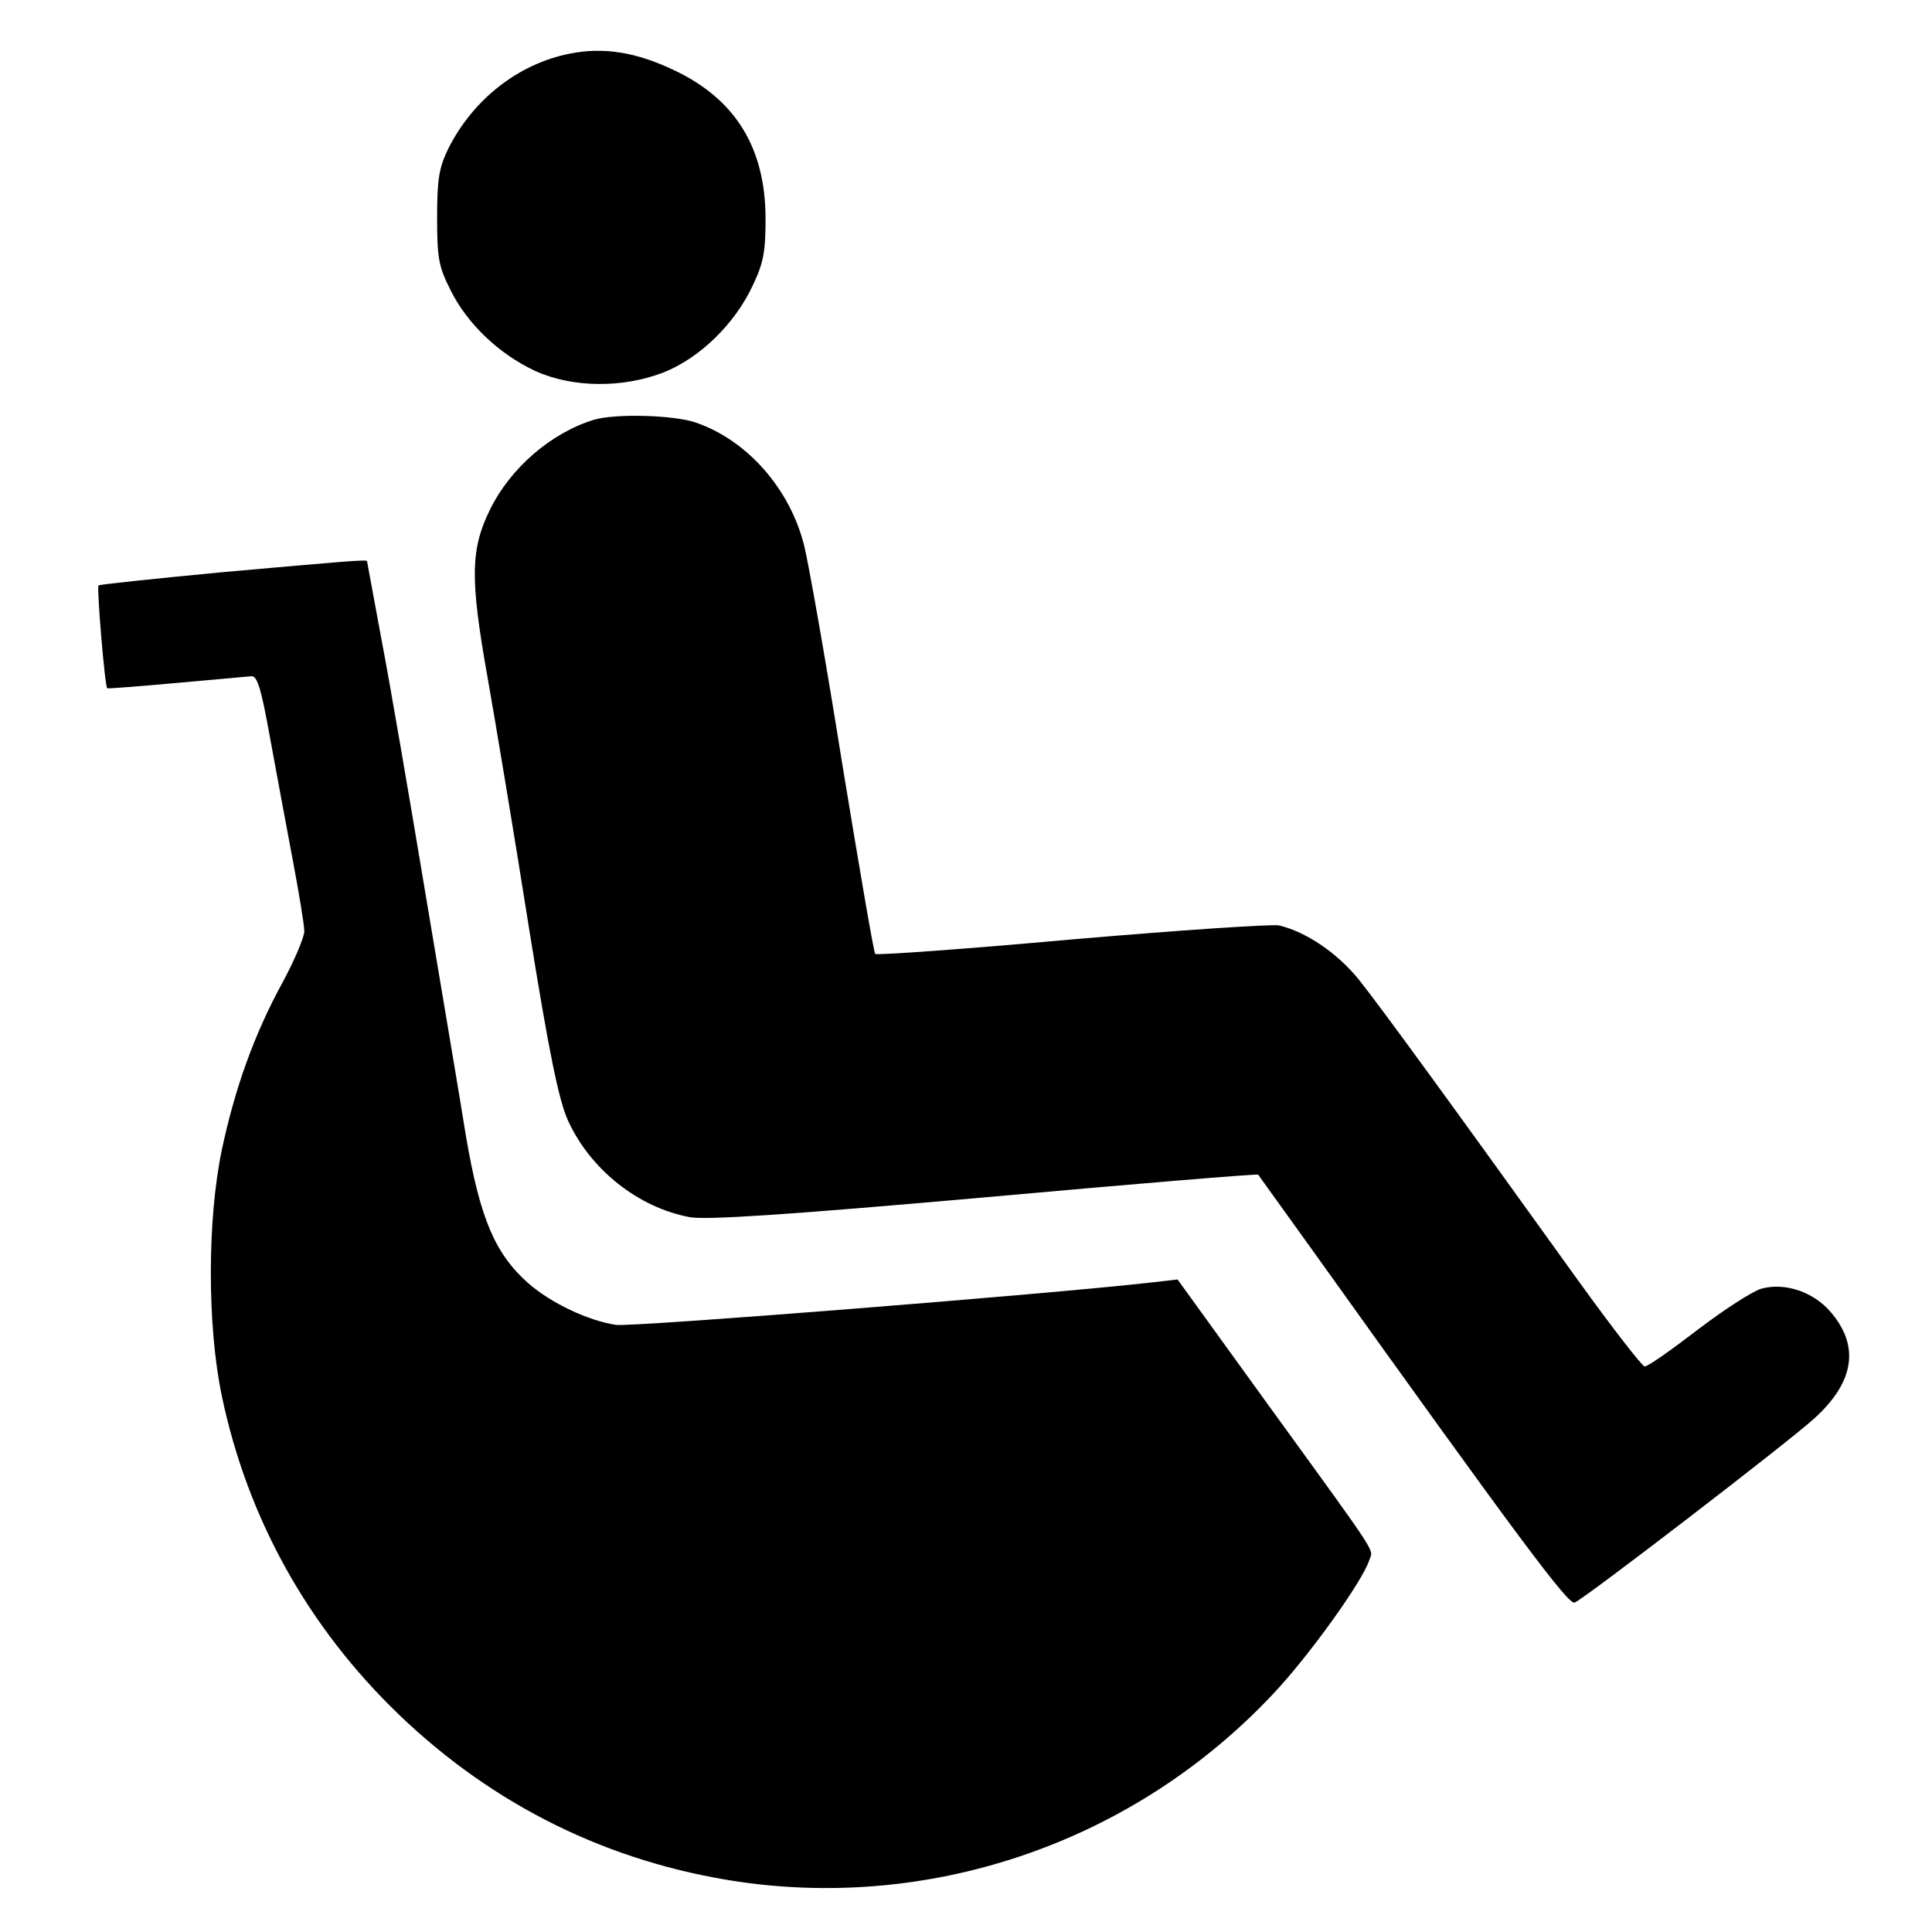
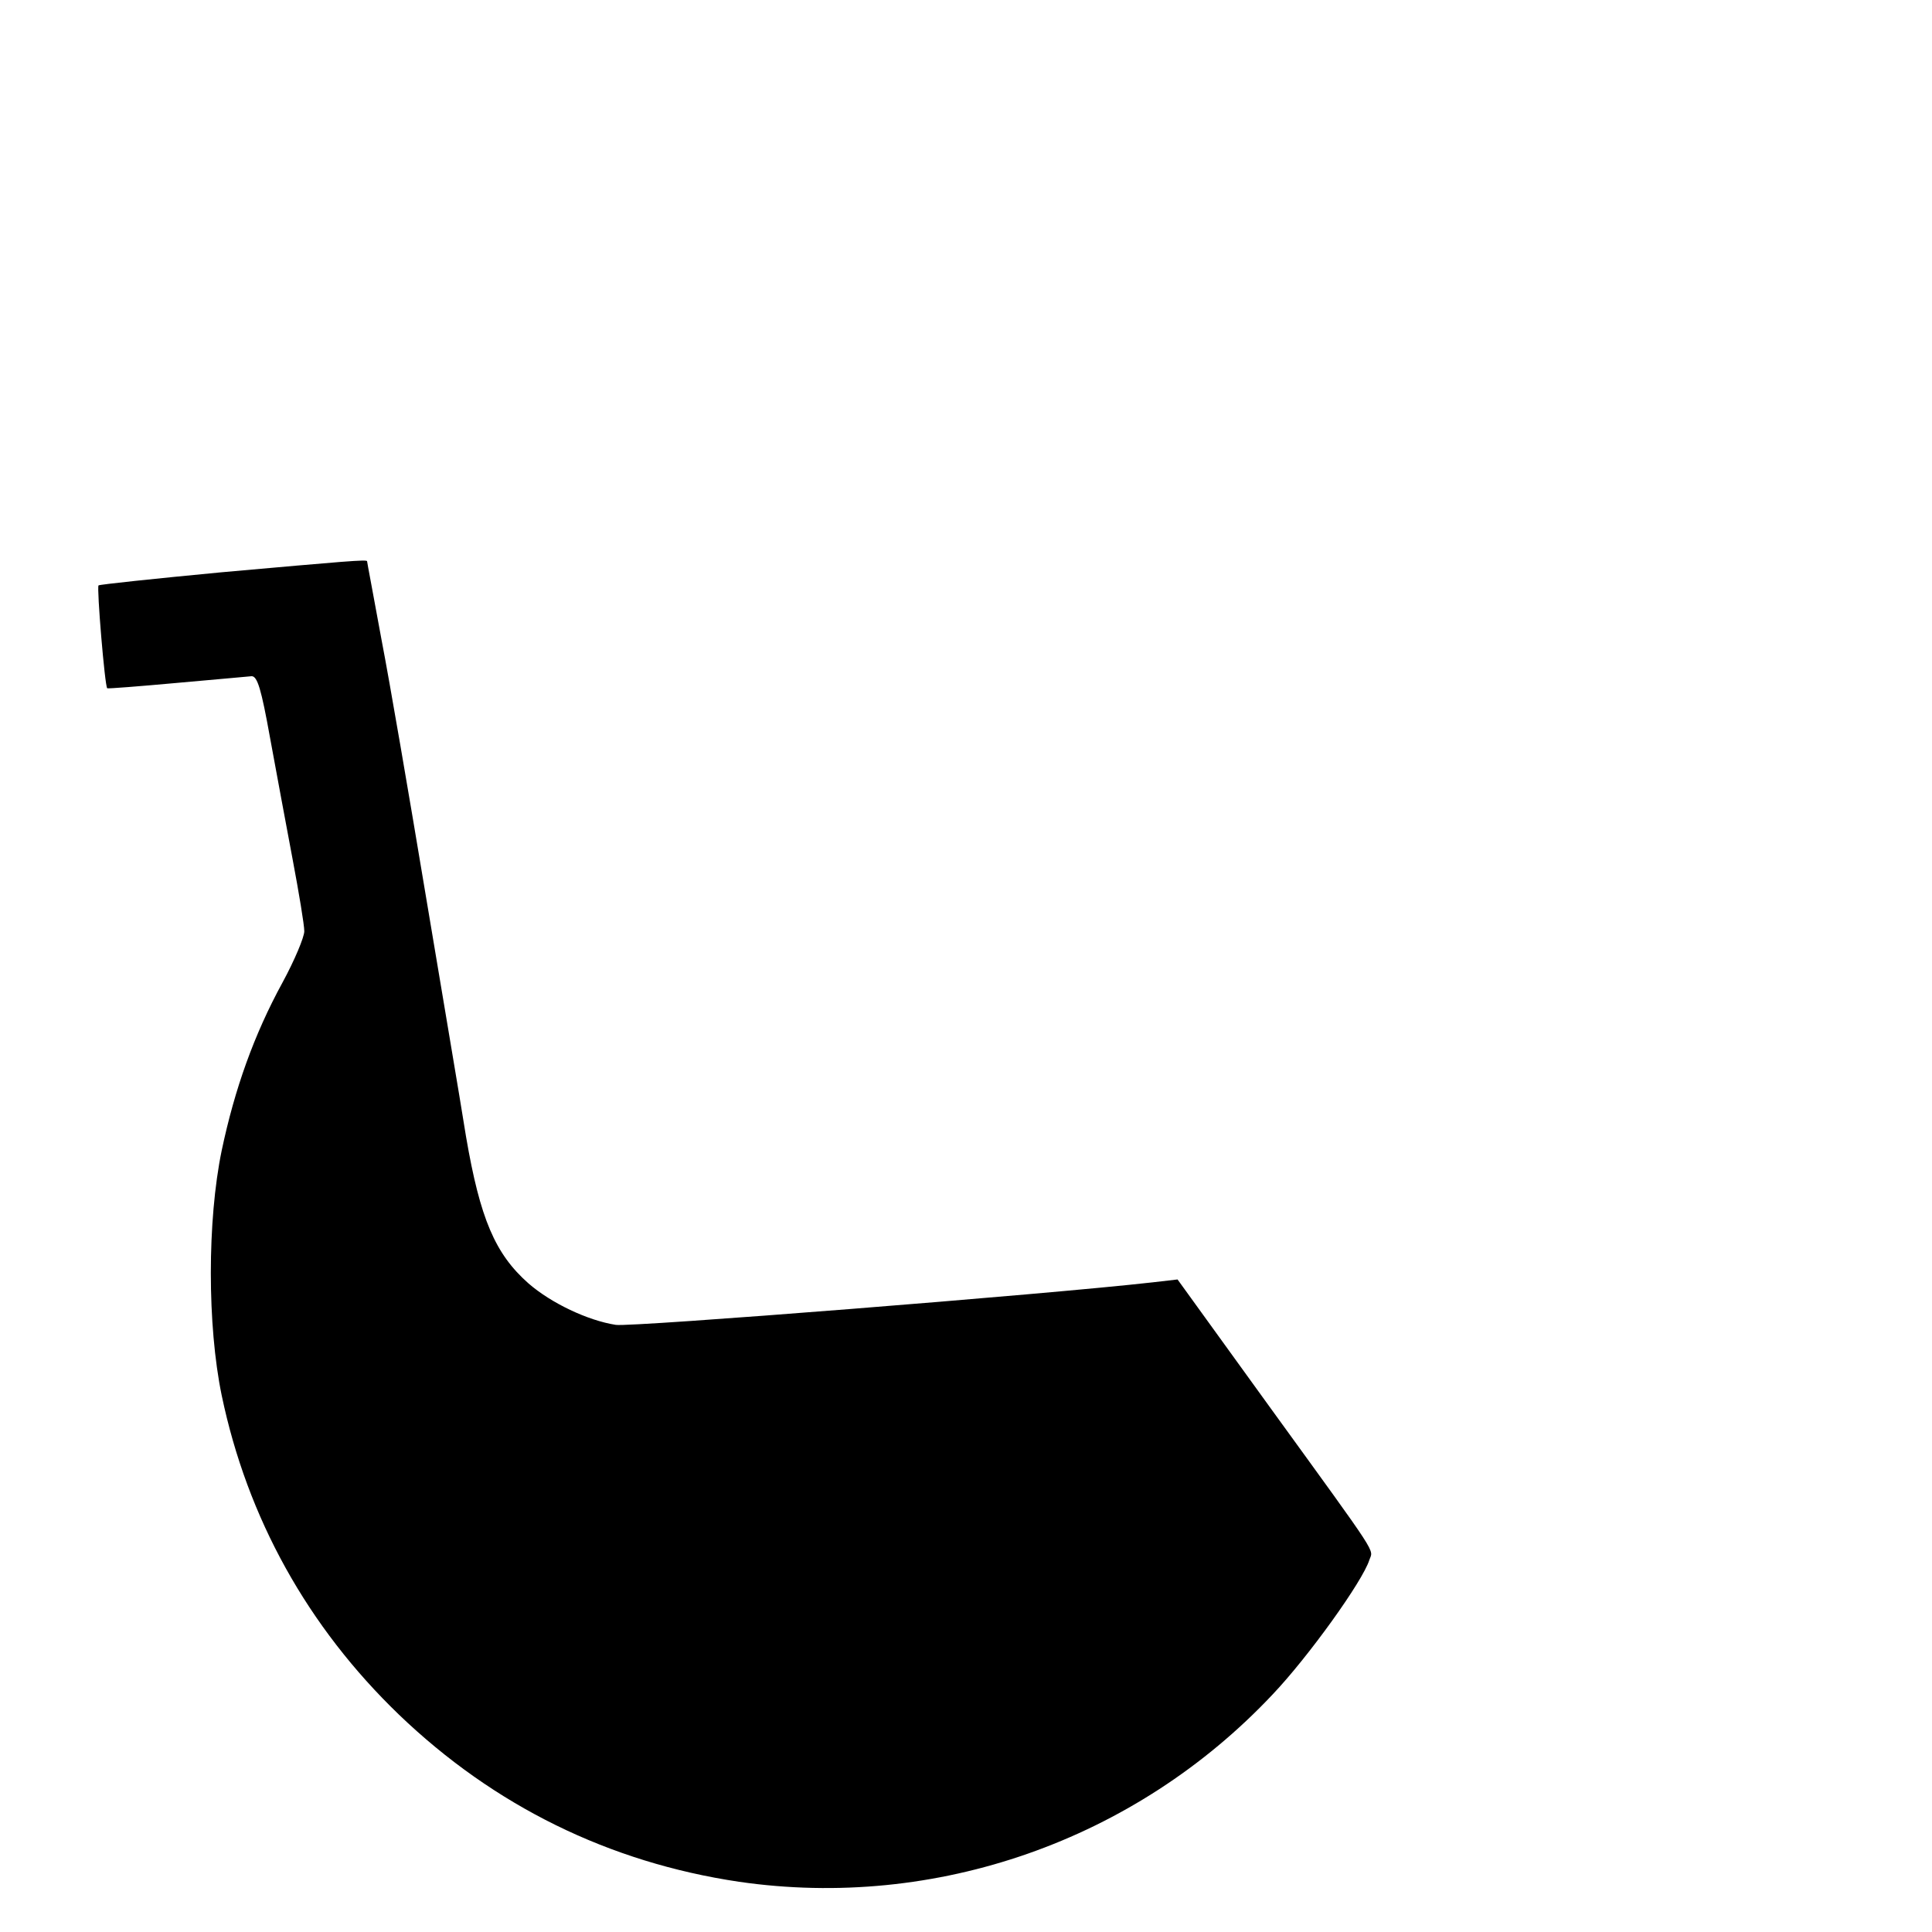
<svg xmlns="http://www.w3.org/2000/svg" version="1.0" width="400pt" height="400pt" viewBox="0 0 400 400" preserveAspectRatio="xMidYMid meet">
  <g transform="translate(0,400) scale(0.1,-0.1)" fill="#000000" stroke="none">
-     <path d="M1180 3889 c-107 -21 -201 -95 -252 -197 -19 -39 -23 -63 -23 -142 0 -84 3 -102 28 -151 34 -69 100 -132 175 -167 77 -35 181 -36 266 -3 75 30 147 100 184 179 23 48 27 70 27 142 -1 144 -62 244 -188 304 -79 38 -147 49 -217 35z" />
-     <path d="M1230 3131 c-89 -27 -173 -100 -215 -185 -41 -83 -42 -143 -6 -346 17 -96 56 -330 86 -520 42 -262 62 -358 81 -400 46 -101 145 -180 252 -200 35 -6 193 4 611 41 310 28 564 49 566 47 1 -2 54 -75 117 -163 422 -590 525 -728 538 -723 18 6 446 335 496 381 84 76 95 151 33 222 -36 41 -94 60 -142 47 -18 -5 -77 -43 -132 -85 -55 -42 -104 -77 -110 -76 -5 0 -67 80 -137 177 -255 355 -410 568 -454 623 -44 55 -110 100 -166 113 -15 3 -208 -10 -429 -29 -221 -20 -404 -33 -407 -30 -3 3 -33 179 -68 392 -34 214 -70 417 -79 453 -29 117 -117 218 -224 255 -46 16 -167 19 -211 6z" />
+     <path d="M1180 3889 z" />
    <path d="M457 2815 c-137 -13 -250 -25 -253 -27 -4 -4 13 -209 18 -213 2 -1 66 4 143 11 77 7 147 13 156 14 12 0 20 -27 38 -127 13 -71 34 -184 47 -253 13 -69 24 -135 24 -148 0 -12 -20 -60 -45 -106 -59 -108 -99 -220 -126 -348 -30 -145 -30 -362 0 -507 53 -254 178 -479 367 -661 197 -189 435 -306 704 -346 407 -59 820 85 1105 388 74 78 186 234 200 278 8 24 25 -2 -204 314 l-193 267 -52 -6 c-221 -25 -1080 -93 -1111 -88 -58 9 -134 45 -181 86 -69 61 -100 134 -129 303 -13 82 -52 311 -85 509 -33 198 -73 432 -90 520 -16 88 -30 161 -30 163 0 4 -45 0 -303 -23z" />
  </g>
</svg>